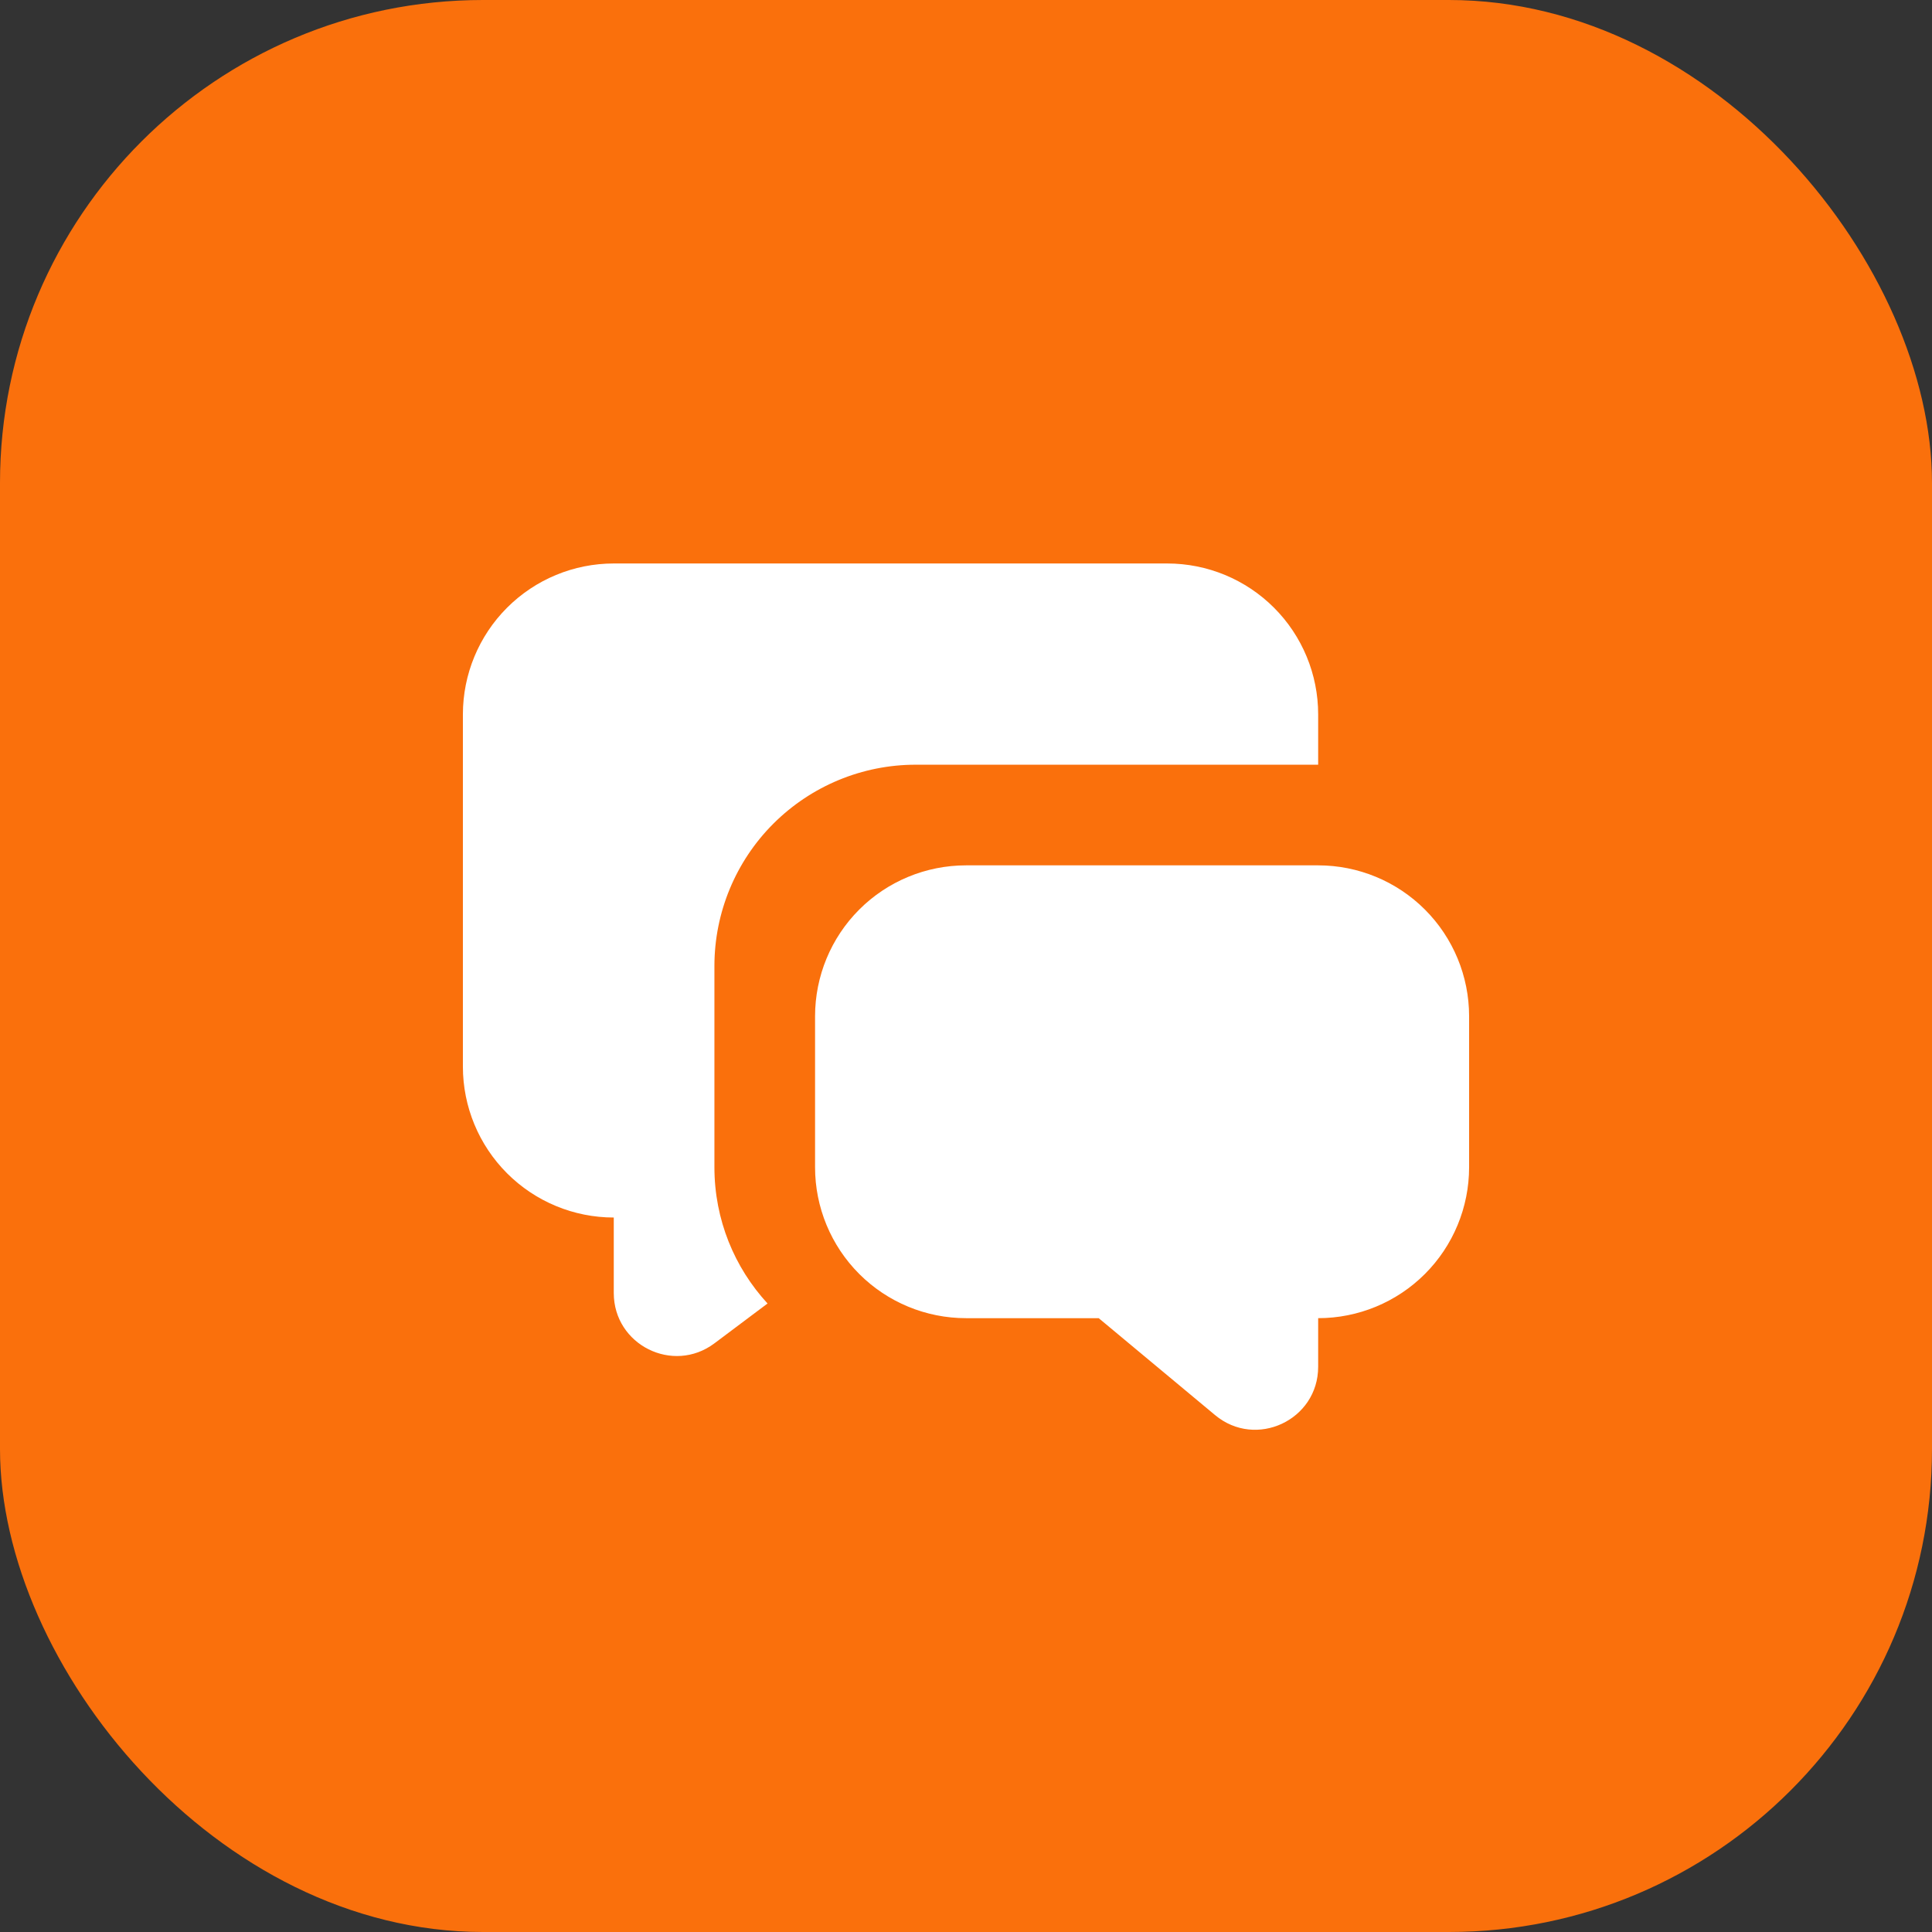
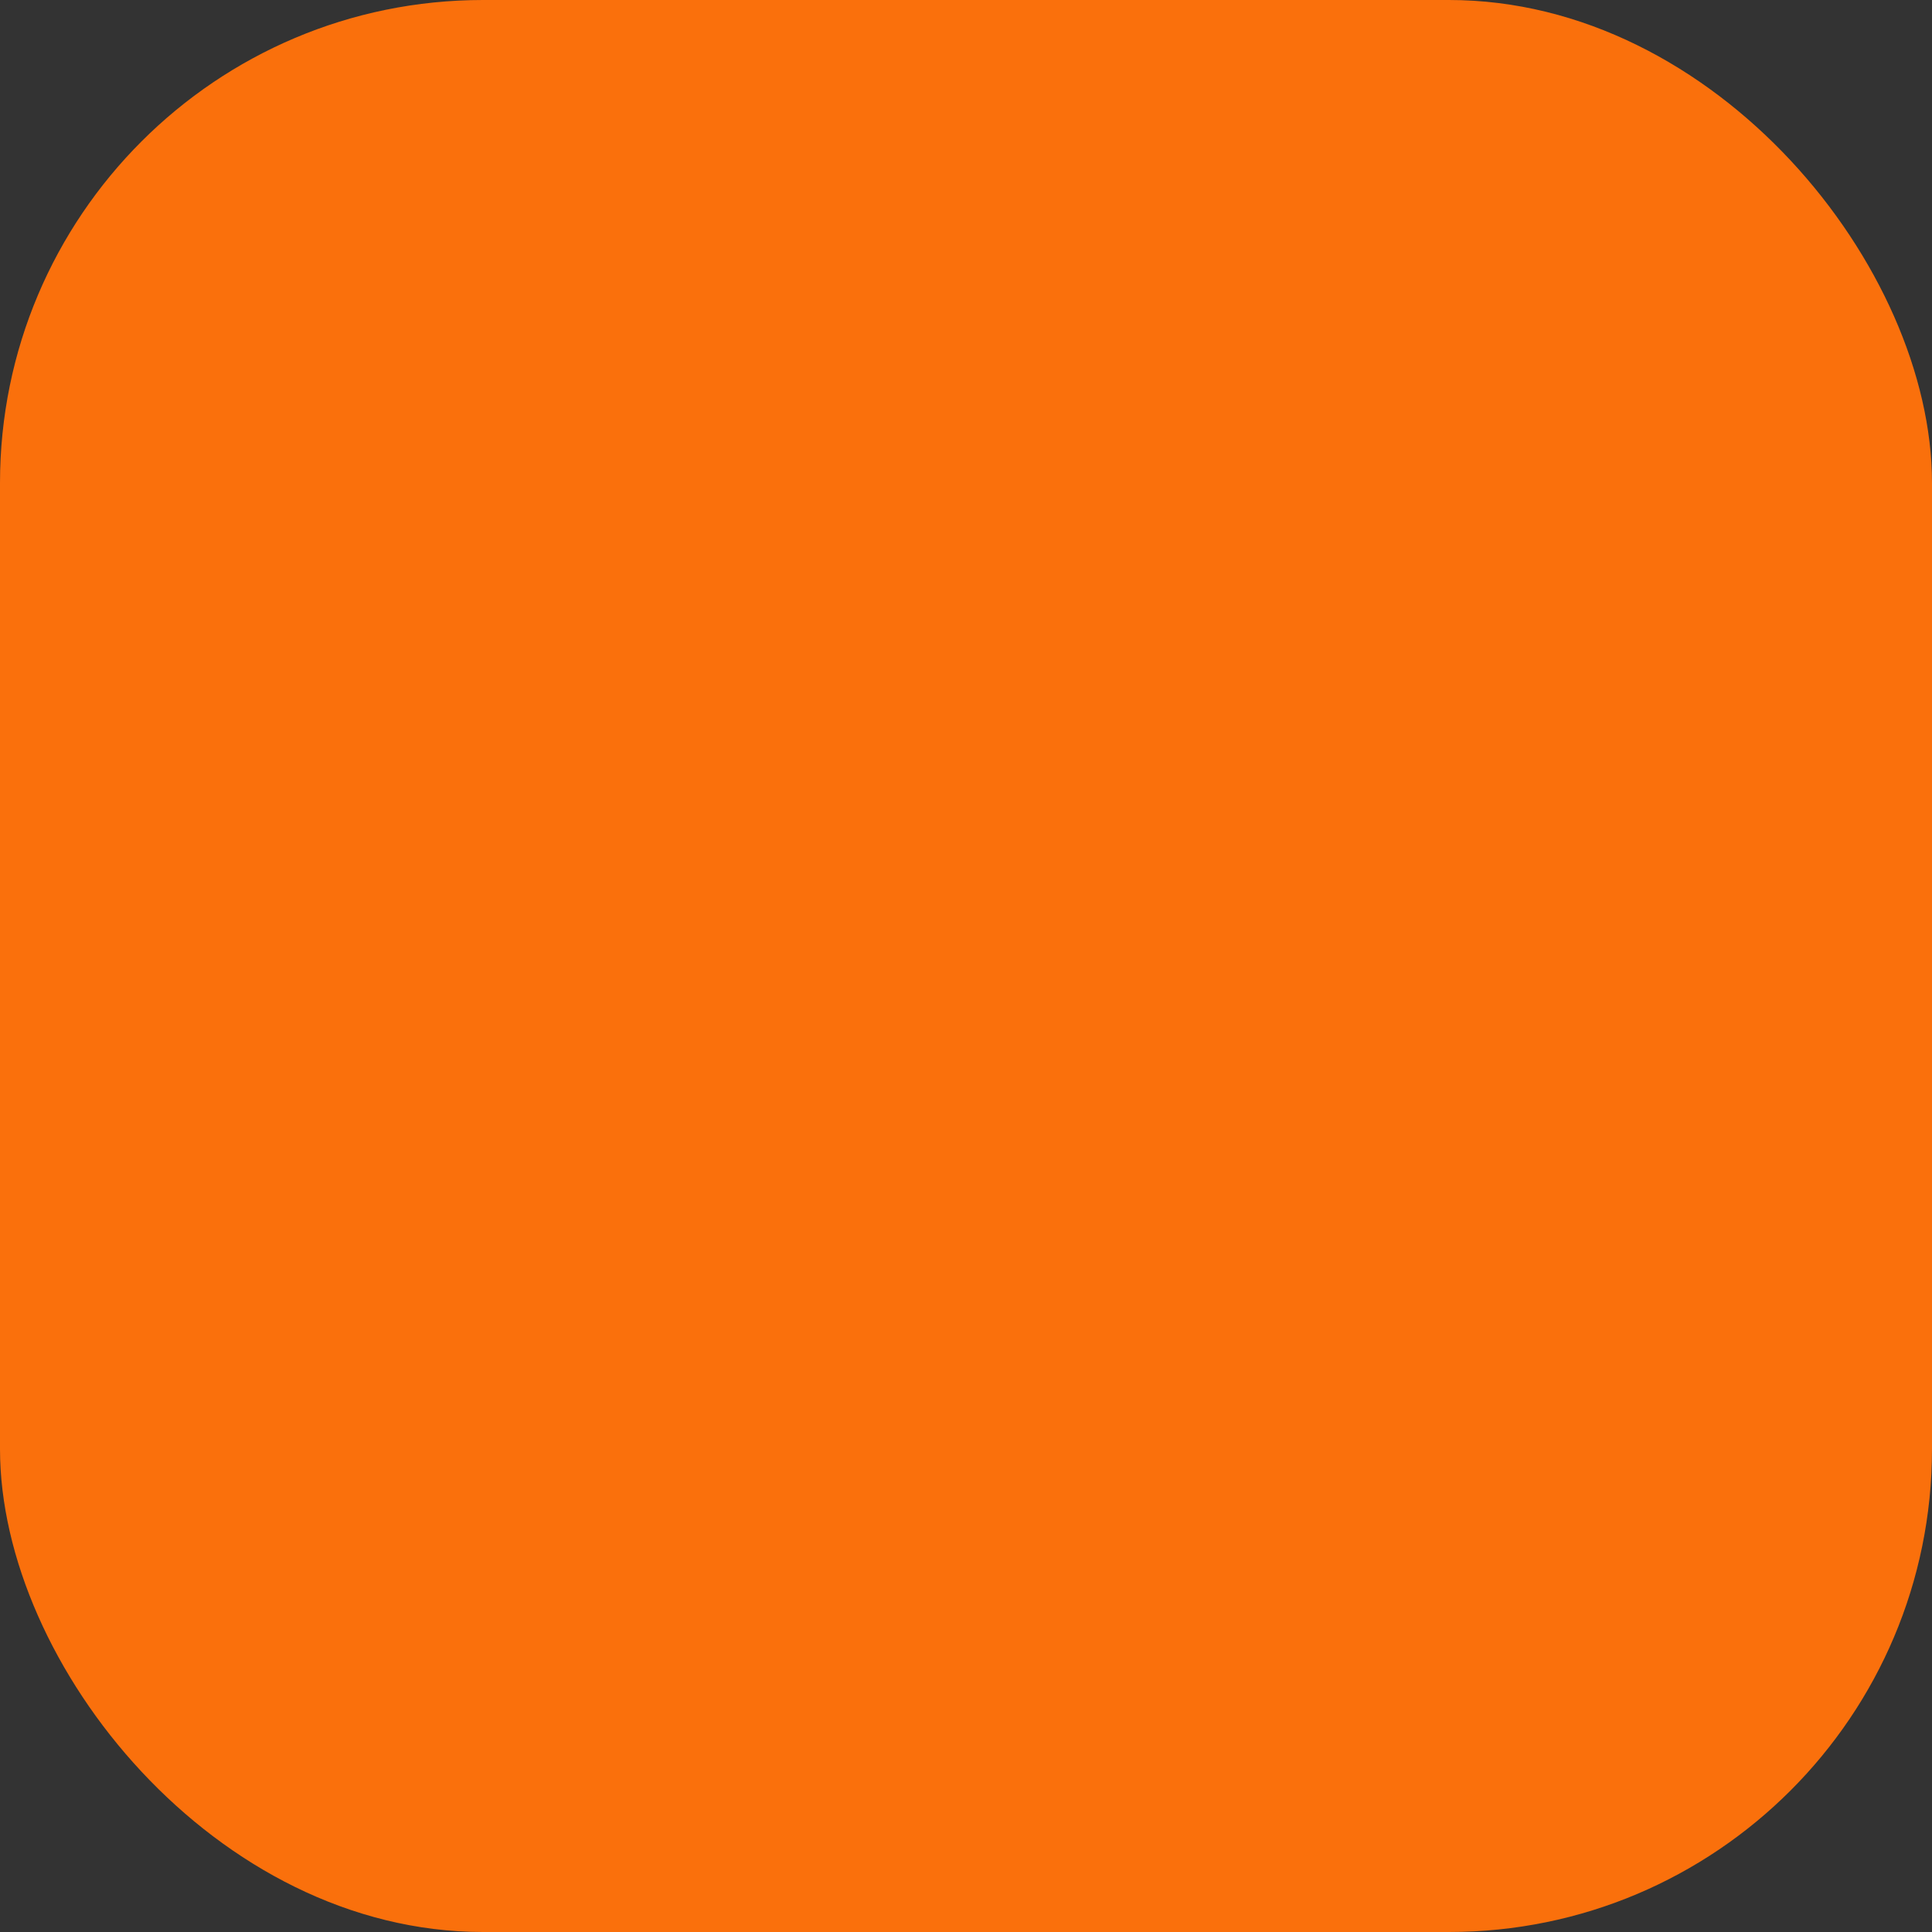
<svg xmlns="http://www.w3.org/2000/svg" width="32" height="32" viewBox="0 0 32 32" fill="none">
  <rect x="0" y="0" width="32" height="32" fill="#333333" stroke="none" />
  <rect width="32" height="32" rx="8" fill="#FA700C" />
  <g clip-path="url(#clip0_358_12)">
-     <path d="M21.833 14.333C22.496 14.333 23.132 14.596 23.601 15.065C24.07 15.534 24.333 16.17 24.333 16.833V19.333C24.333 19.996 24.07 20.632 23.601 21.101C23.132 21.57 22.496 21.833 21.833 21.833V22.638C21.833 23.521 20.803 24.004 20.125 23.438L18.198 21.833H16C15.337 21.833 14.701 21.57 14.232 21.101C13.763 20.632 13.5 19.996 13.5 19.333V16.833C13.5 16.17 13.763 15.534 14.232 15.065C14.701 14.596 15.337 14.333 16 14.333H21.833ZM19.333 9.333C19.996 9.333 20.632 9.596 21.101 10.065C21.57 10.534 21.833 11.17 21.833 11.833V12.666H15.166C14.282 12.666 13.435 13.018 12.809 13.643C12.184 14.268 11.833 15.116 11.833 16V19.333C11.833 20.203 12.166 20.996 12.713 21.59L11.833 22.25C11.146 22.765 10.166 22.275 10.166 21.416V20.166C9.503 20.166 8.868 19.903 8.399 19.434C7.93 18.965 7.667 18.329 7.667 17.666V11.833C7.667 11.17 7.93 10.534 8.399 10.065C8.868 9.596 9.503 9.333 10.166 9.333H19.333Z" fill="white" />
-   </g>
+     </g>
  <defs>
    <clipPath id="clip0_358_12">
      <rect width="20" height="20" fill="white" transform="translate(6 6)" />
    </clipPath>
  </defs>
</svg>